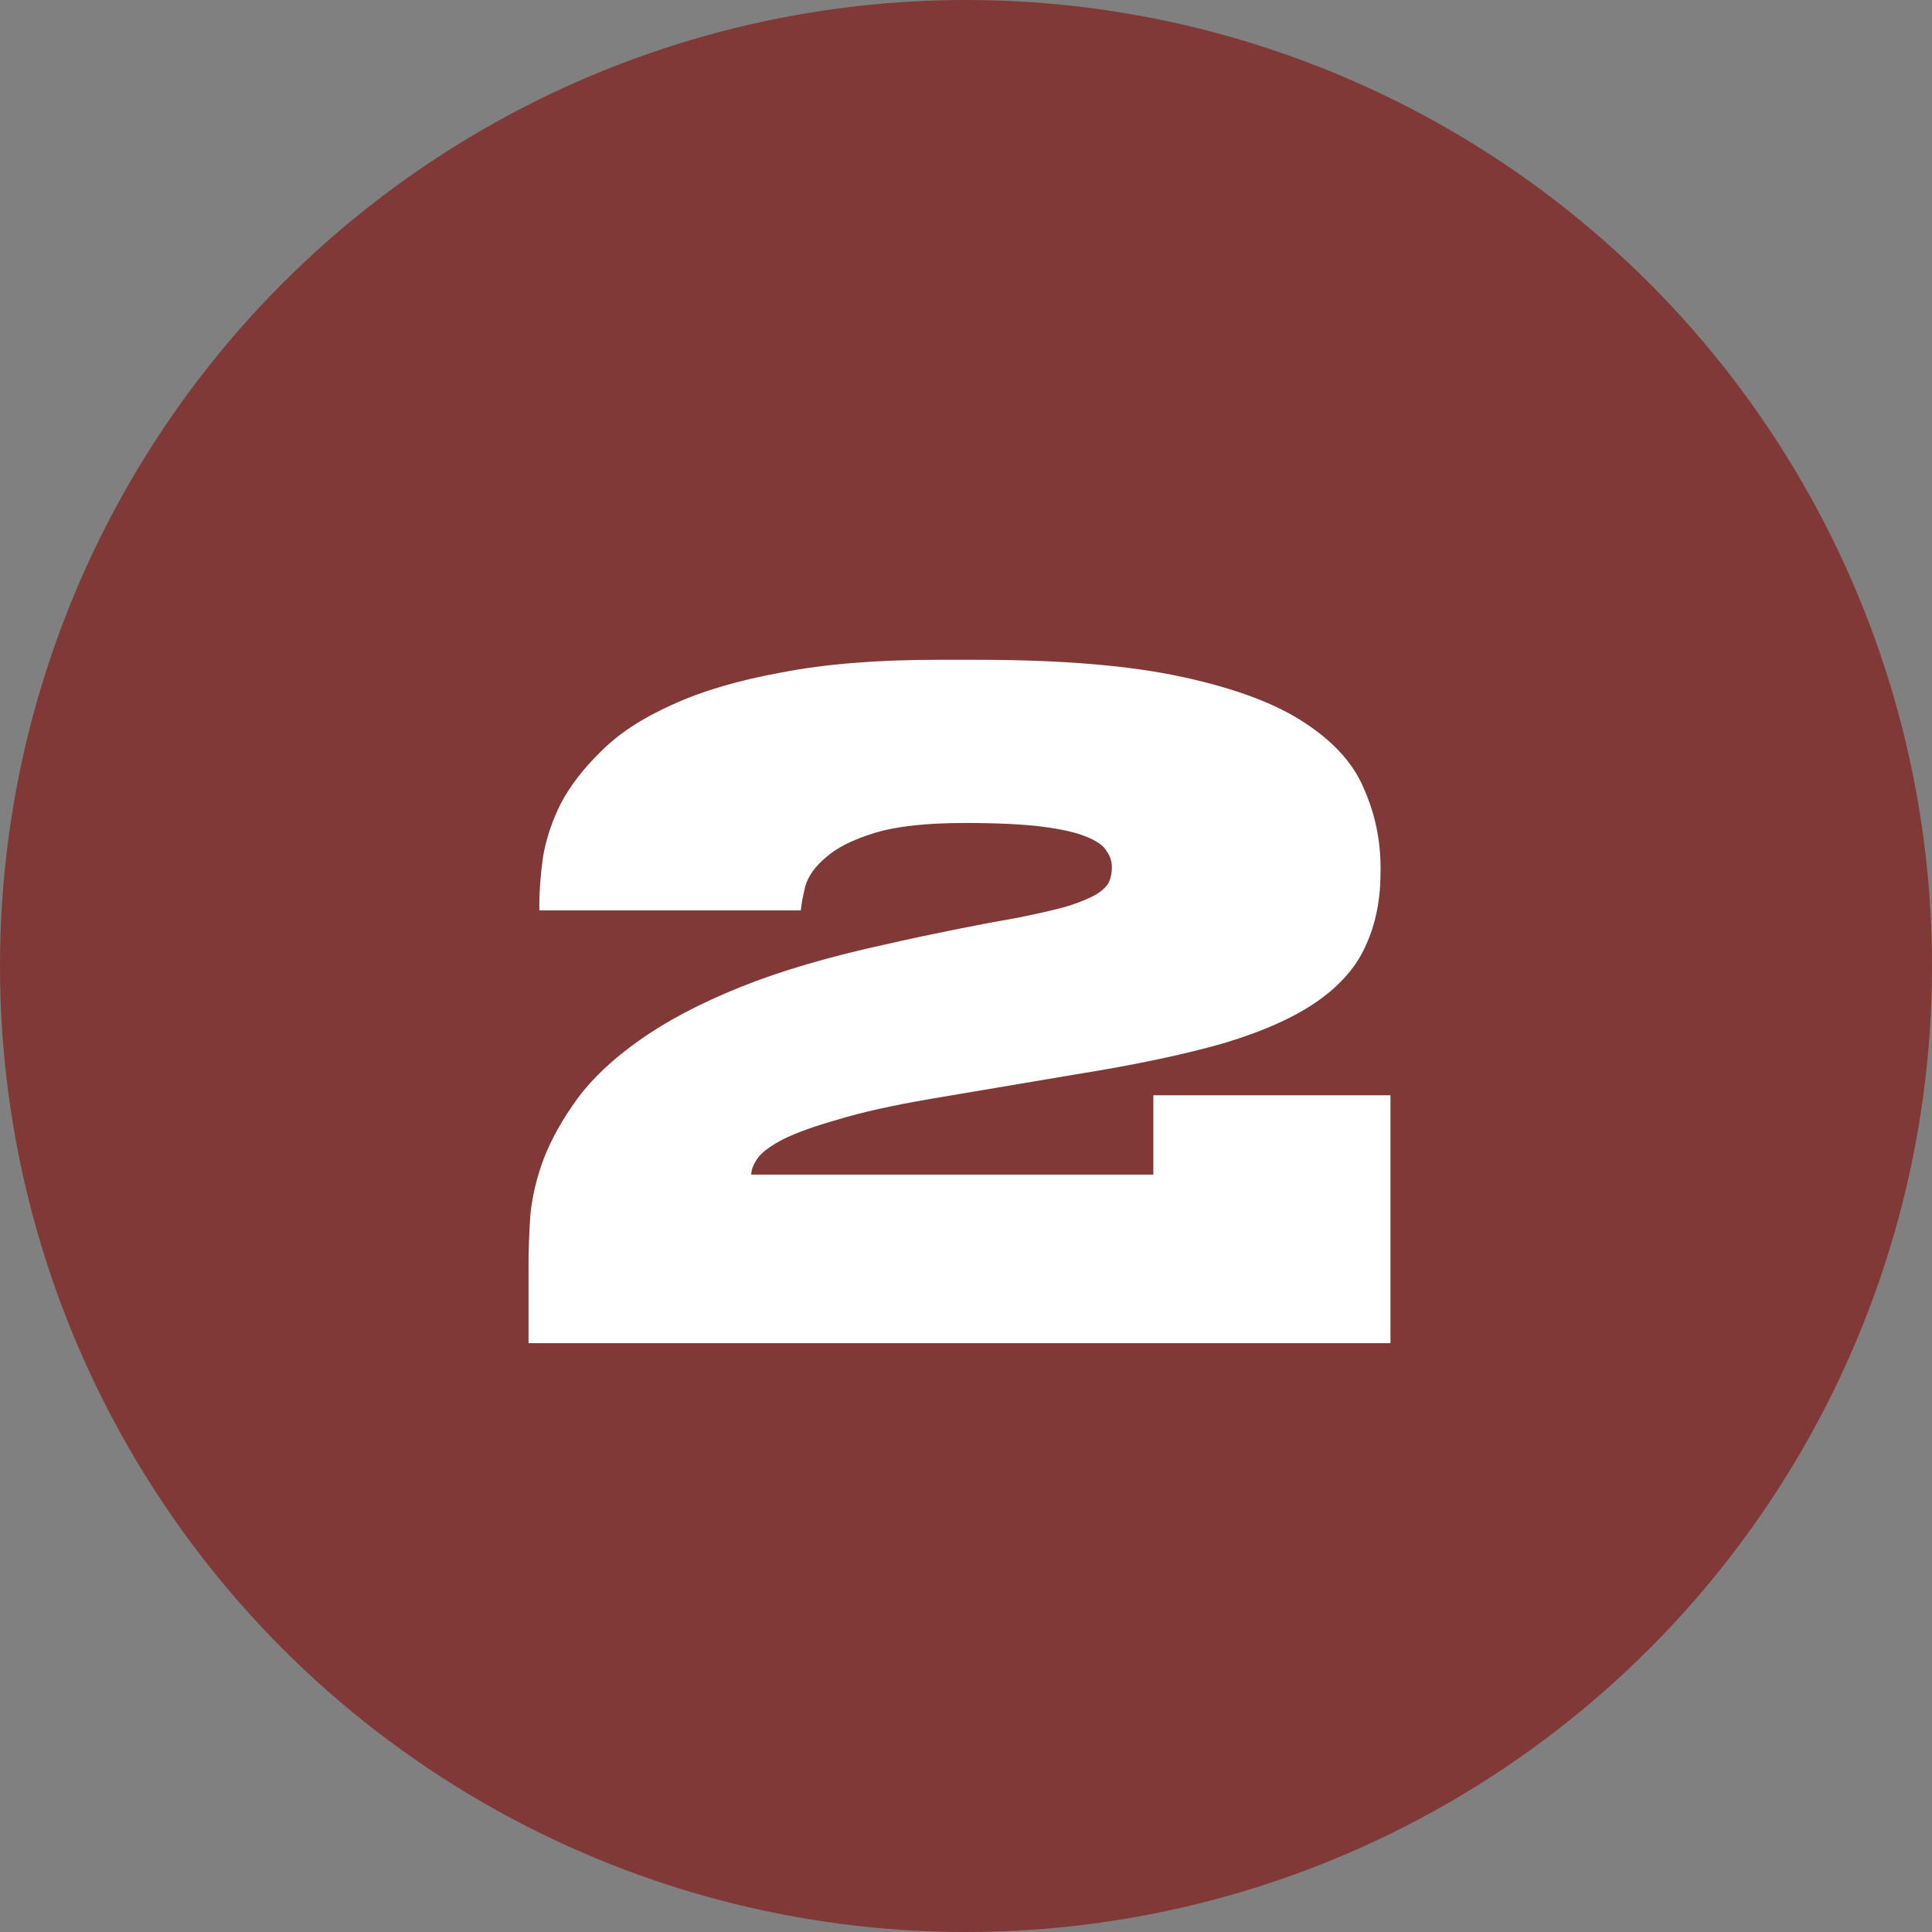
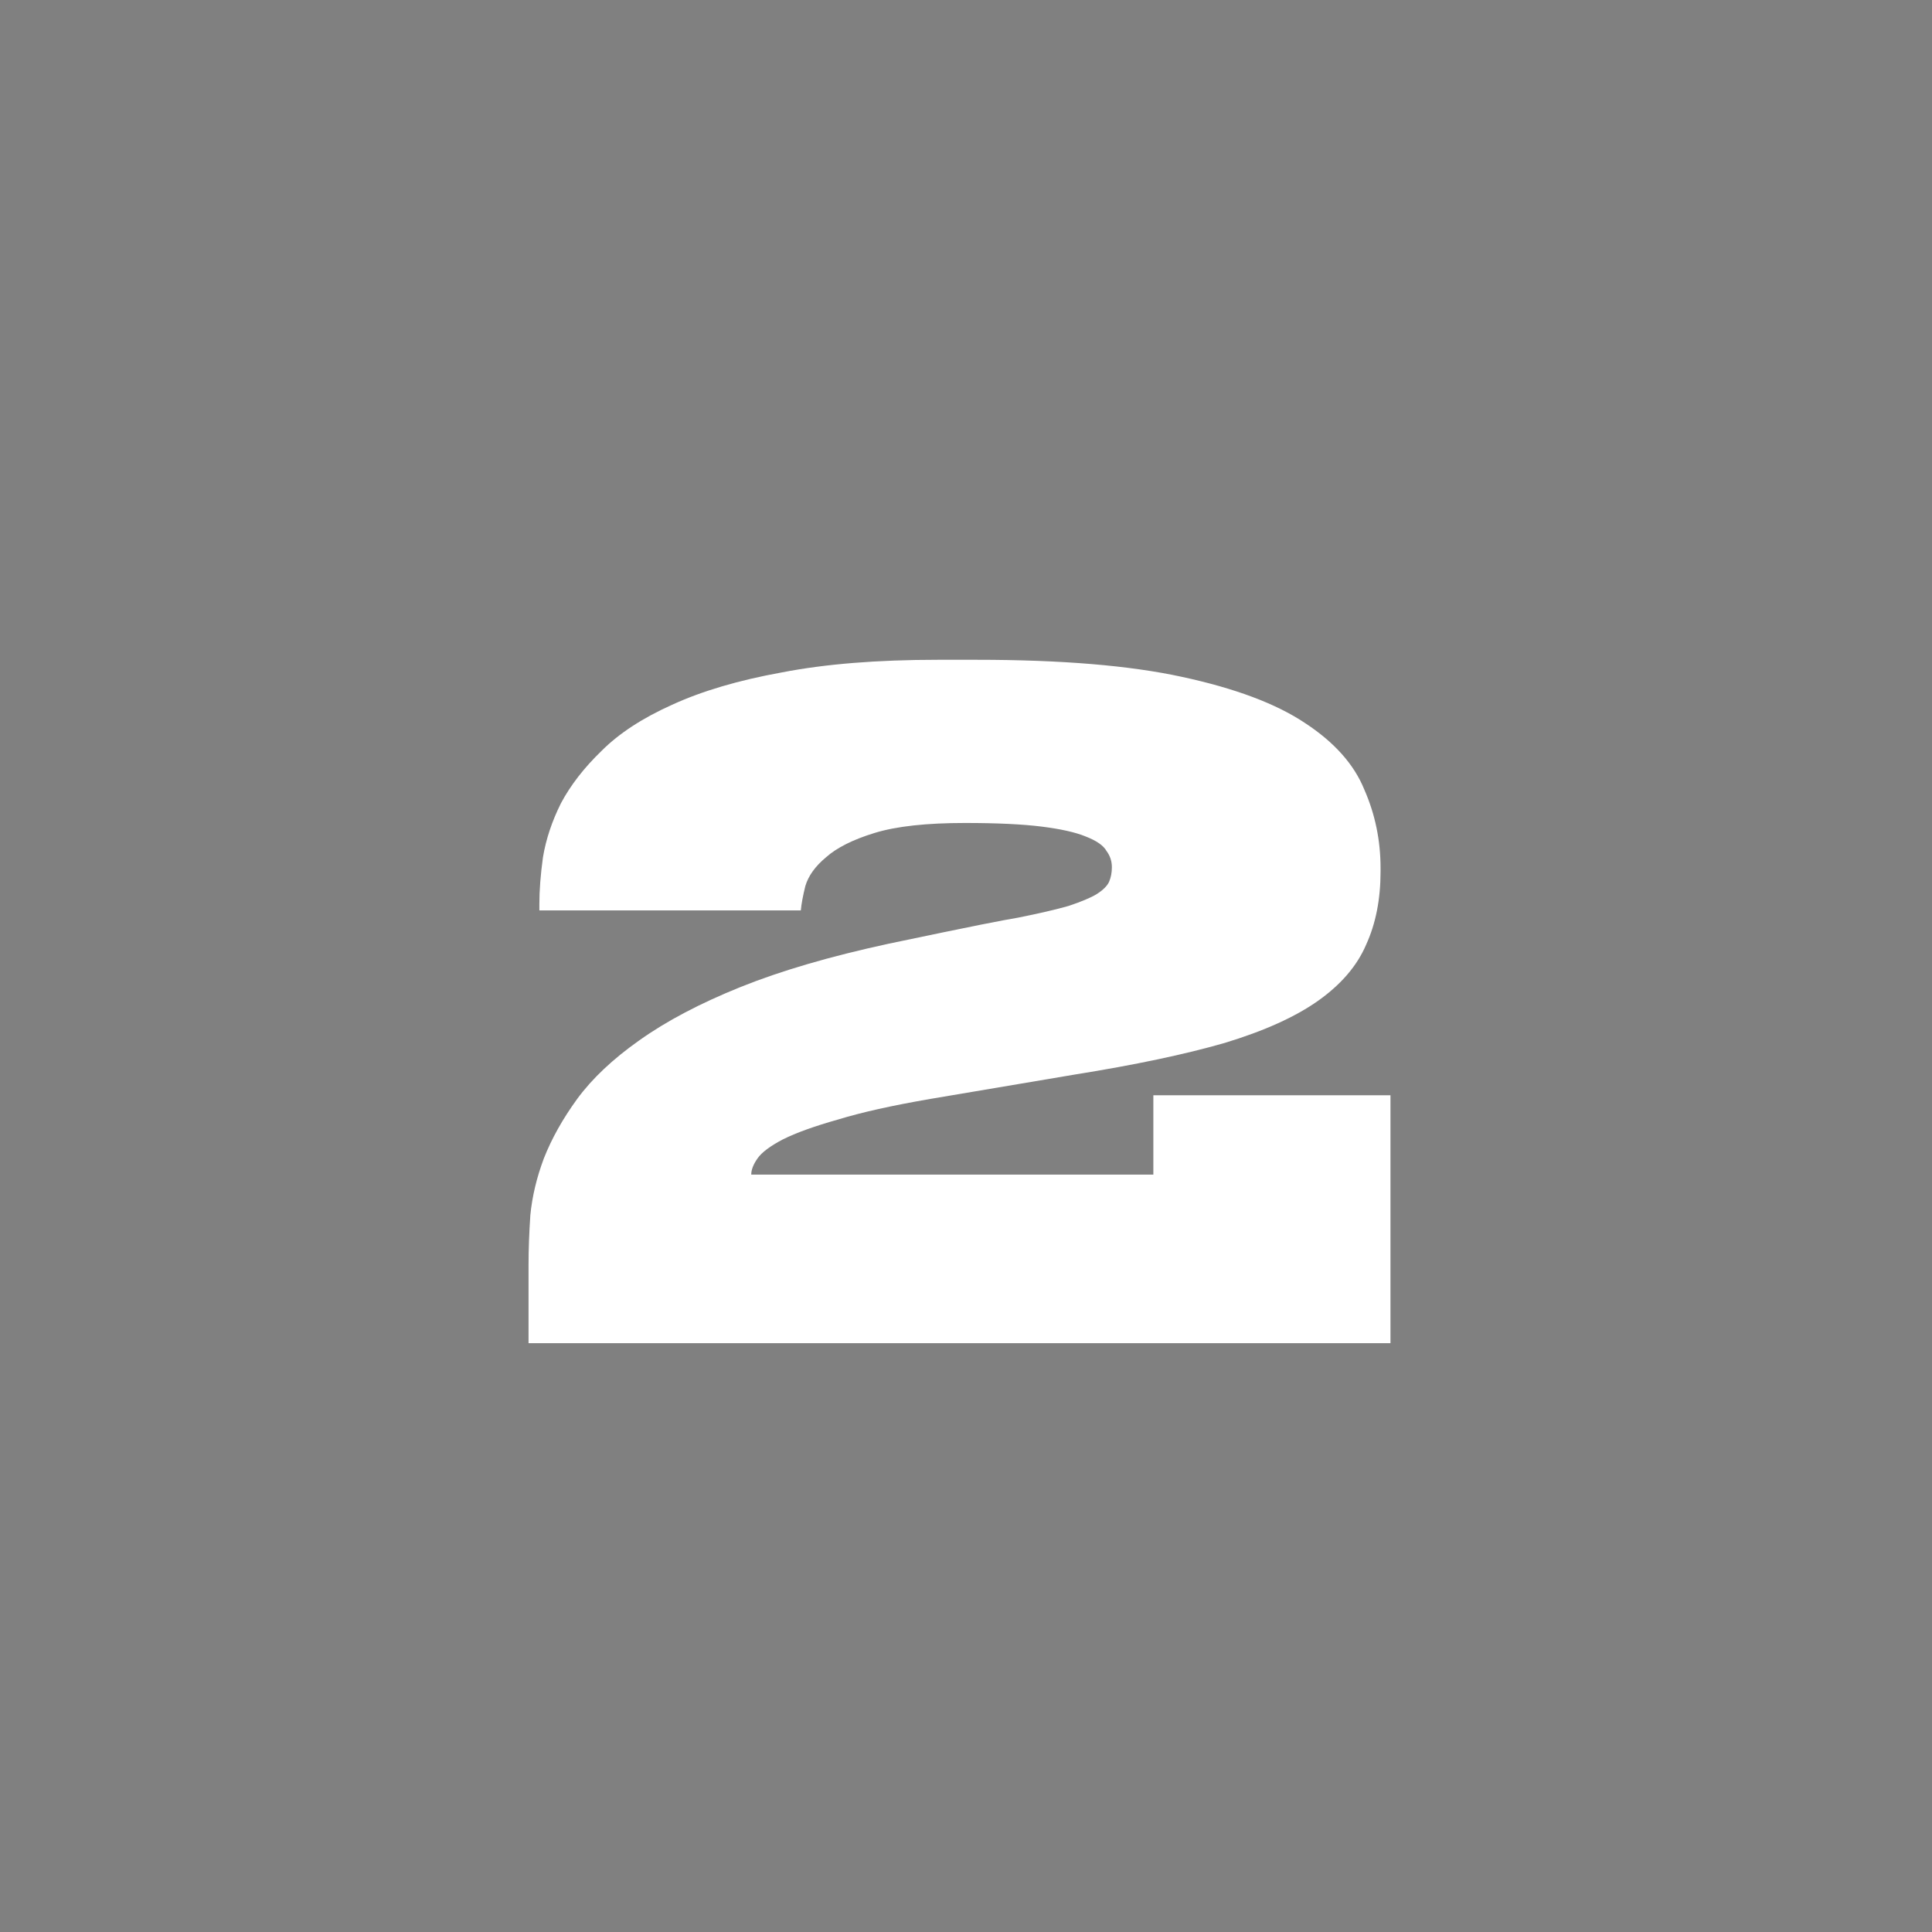
<svg xmlns="http://www.w3.org/2000/svg" width="210" height="210" viewBox="0 0 210 210" fill="none">
  <rect x="0" y="0" width="210" height="210" fill="#808080" stroke="none" />
-   <circle cx="105" cy="105" r="105" fill="#803936" />
-   <path d="M57.45 146V137.474C57.45 135.841 57.515 134.044 57.646 132.084C57.842 130.059 58.332 128.001 59.116 125.91C59.965 123.754 61.174 121.598 62.742 119.442C64.375 117.221 66.629 115.097 69.504 113.072C72.444 110.981 76.103 109.054 80.48 107.29C84.857 105.526 90.215 103.958 96.552 102.586C98.839 102.063 101.289 101.541 103.902 101.018C106.515 100.495 108.769 100.071 110.664 99.744C112.951 99.287 114.78 98.862 116.152 98.47C117.524 98.013 118.537 97.588 119.19 97.196C119.909 96.739 120.366 96.281 120.562 95.824C120.758 95.367 120.856 94.844 120.856 94.256C120.856 93.603 120.66 93.015 120.268 92.492C119.941 91.904 119.19 91.381 118.014 90.924C116.903 90.467 115.303 90.107 113.212 89.846C111.121 89.585 108.345 89.454 104.882 89.454C100.701 89.454 97.434 89.813 95.082 90.532C92.73 91.251 90.966 92.133 89.79 93.178C88.614 94.158 87.863 95.203 87.536 96.314C87.275 97.359 87.111 98.241 87.046 98.96H58.626V98.274C58.626 96.771 58.757 95.073 59.018 93.178C59.345 91.218 59.998 89.258 60.978 87.298C62.023 85.338 63.493 83.443 65.388 81.614C67.283 79.719 69.831 78.053 73.032 76.616C76.299 75.113 80.284 73.937 84.988 73.088C89.692 72.173 95.343 71.716 101.942 71.716H106.156C115.368 71.716 122.816 72.337 128.5 73.578C134.249 74.819 138.692 76.485 141.828 78.576C145.029 80.667 147.185 83.084 148.296 85.828C149.472 88.507 150.06 91.349 150.06 94.354V94.746C150.06 97.751 149.537 100.397 148.492 102.684C147.512 104.971 145.781 106.996 143.298 108.76C140.815 110.524 137.418 112.059 133.106 113.366C128.794 114.607 123.371 115.751 116.838 116.796L101.158 119.442C96.977 120.161 93.612 120.912 91.064 121.696C88.516 122.415 86.523 123.133 85.086 123.852C83.714 124.571 82.799 125.257 82.342 125.91C81.885 126.563 81.656 127.151 81.656 127.674H125.364V119.05H151.138V146H57.45Z" fill="white" />
+   <path d="M57.45 146V137.474C57.45 135.841 57.515 134.044 57.646 132.084C57.842 130.059 58.332 128.001 59.116 125.91C59.965 123.754 61.174 121.598 62.742 119.442C64.375 117.221 66.629 115.097 69.504 113.072C72.444 110.981 76.103 109.054 80.48 107.29C84.857 105.526 90.215 103.958 96.552 102.586C106.515 100.495 108.769 100.071 110.664 99.744C112.951 99.287 114.78 98.862 116.152 98.47C117.524 98.013 118.537 97.588 119.19 97.196C119.909 96.739 120.366 96.281 120.562 95.824C120.758 95.367 120.856 94.844 120.856 94.256C120.856 93.603 120.66 93.015 120.268 92.492C119.941 91.904 119.19 91.381 118.014 90.924C116.903 90.467 115.303 90.107 113.212 89.846C111.121 89.585 108.345 89.454 104.882 89.454C100.701 89.454 97.434 89.813 95.082 90.532C92.73 91.251 90.966 92.133 89.79 93.178C88.614 94.158 87.863 95.203 87.536 96.314C87.275 97.359 87.111 98.241 87.046 98.96H58.626V98.274C58.626 96.771 58.757 95.073 59.018 93.178C59.345 91.218 59.998 89.258 60.978 87.298C62.023 85.338 63.493 83.443 65.388 81.614C67.283 79.719 69.831 78.053 73.032 76.616C76.299 75.113 80.284 73.937 84.988 73.088C89.692 72.173 95.343 71.716 101.942 71.716H106.156C115.368 71.716 122.816 72.337 128.5 73.578C134.249 74.819 138.692 76.485 141.828 78.576C145.029 80.667 147.185 83.084 148.296 85.828C149.472 88.507 150.06 91.349 150.06 94.354V94.746C150.06 97.751 149.537 100.397 148.492 102.684C147.512 104.971 145.781 106.996 143.298 108.76C140.815 110.524 137.418 112.059 133.106 113.366C128.794 114.607 123.371 115.751 116.838 116.796L101.158 119.442C96.977 120.161 93.612 120.912 91.064 121.696C88.516 122.415 86.523 123.133 85.086 123.852C83.714 124.571 82.799 125.257 82.342 125.91C81.885 126.563 81.656 127.151 81.656 127.674H125.364V119.05H151.138V146H57.45Z" fill="white" />
</svg>